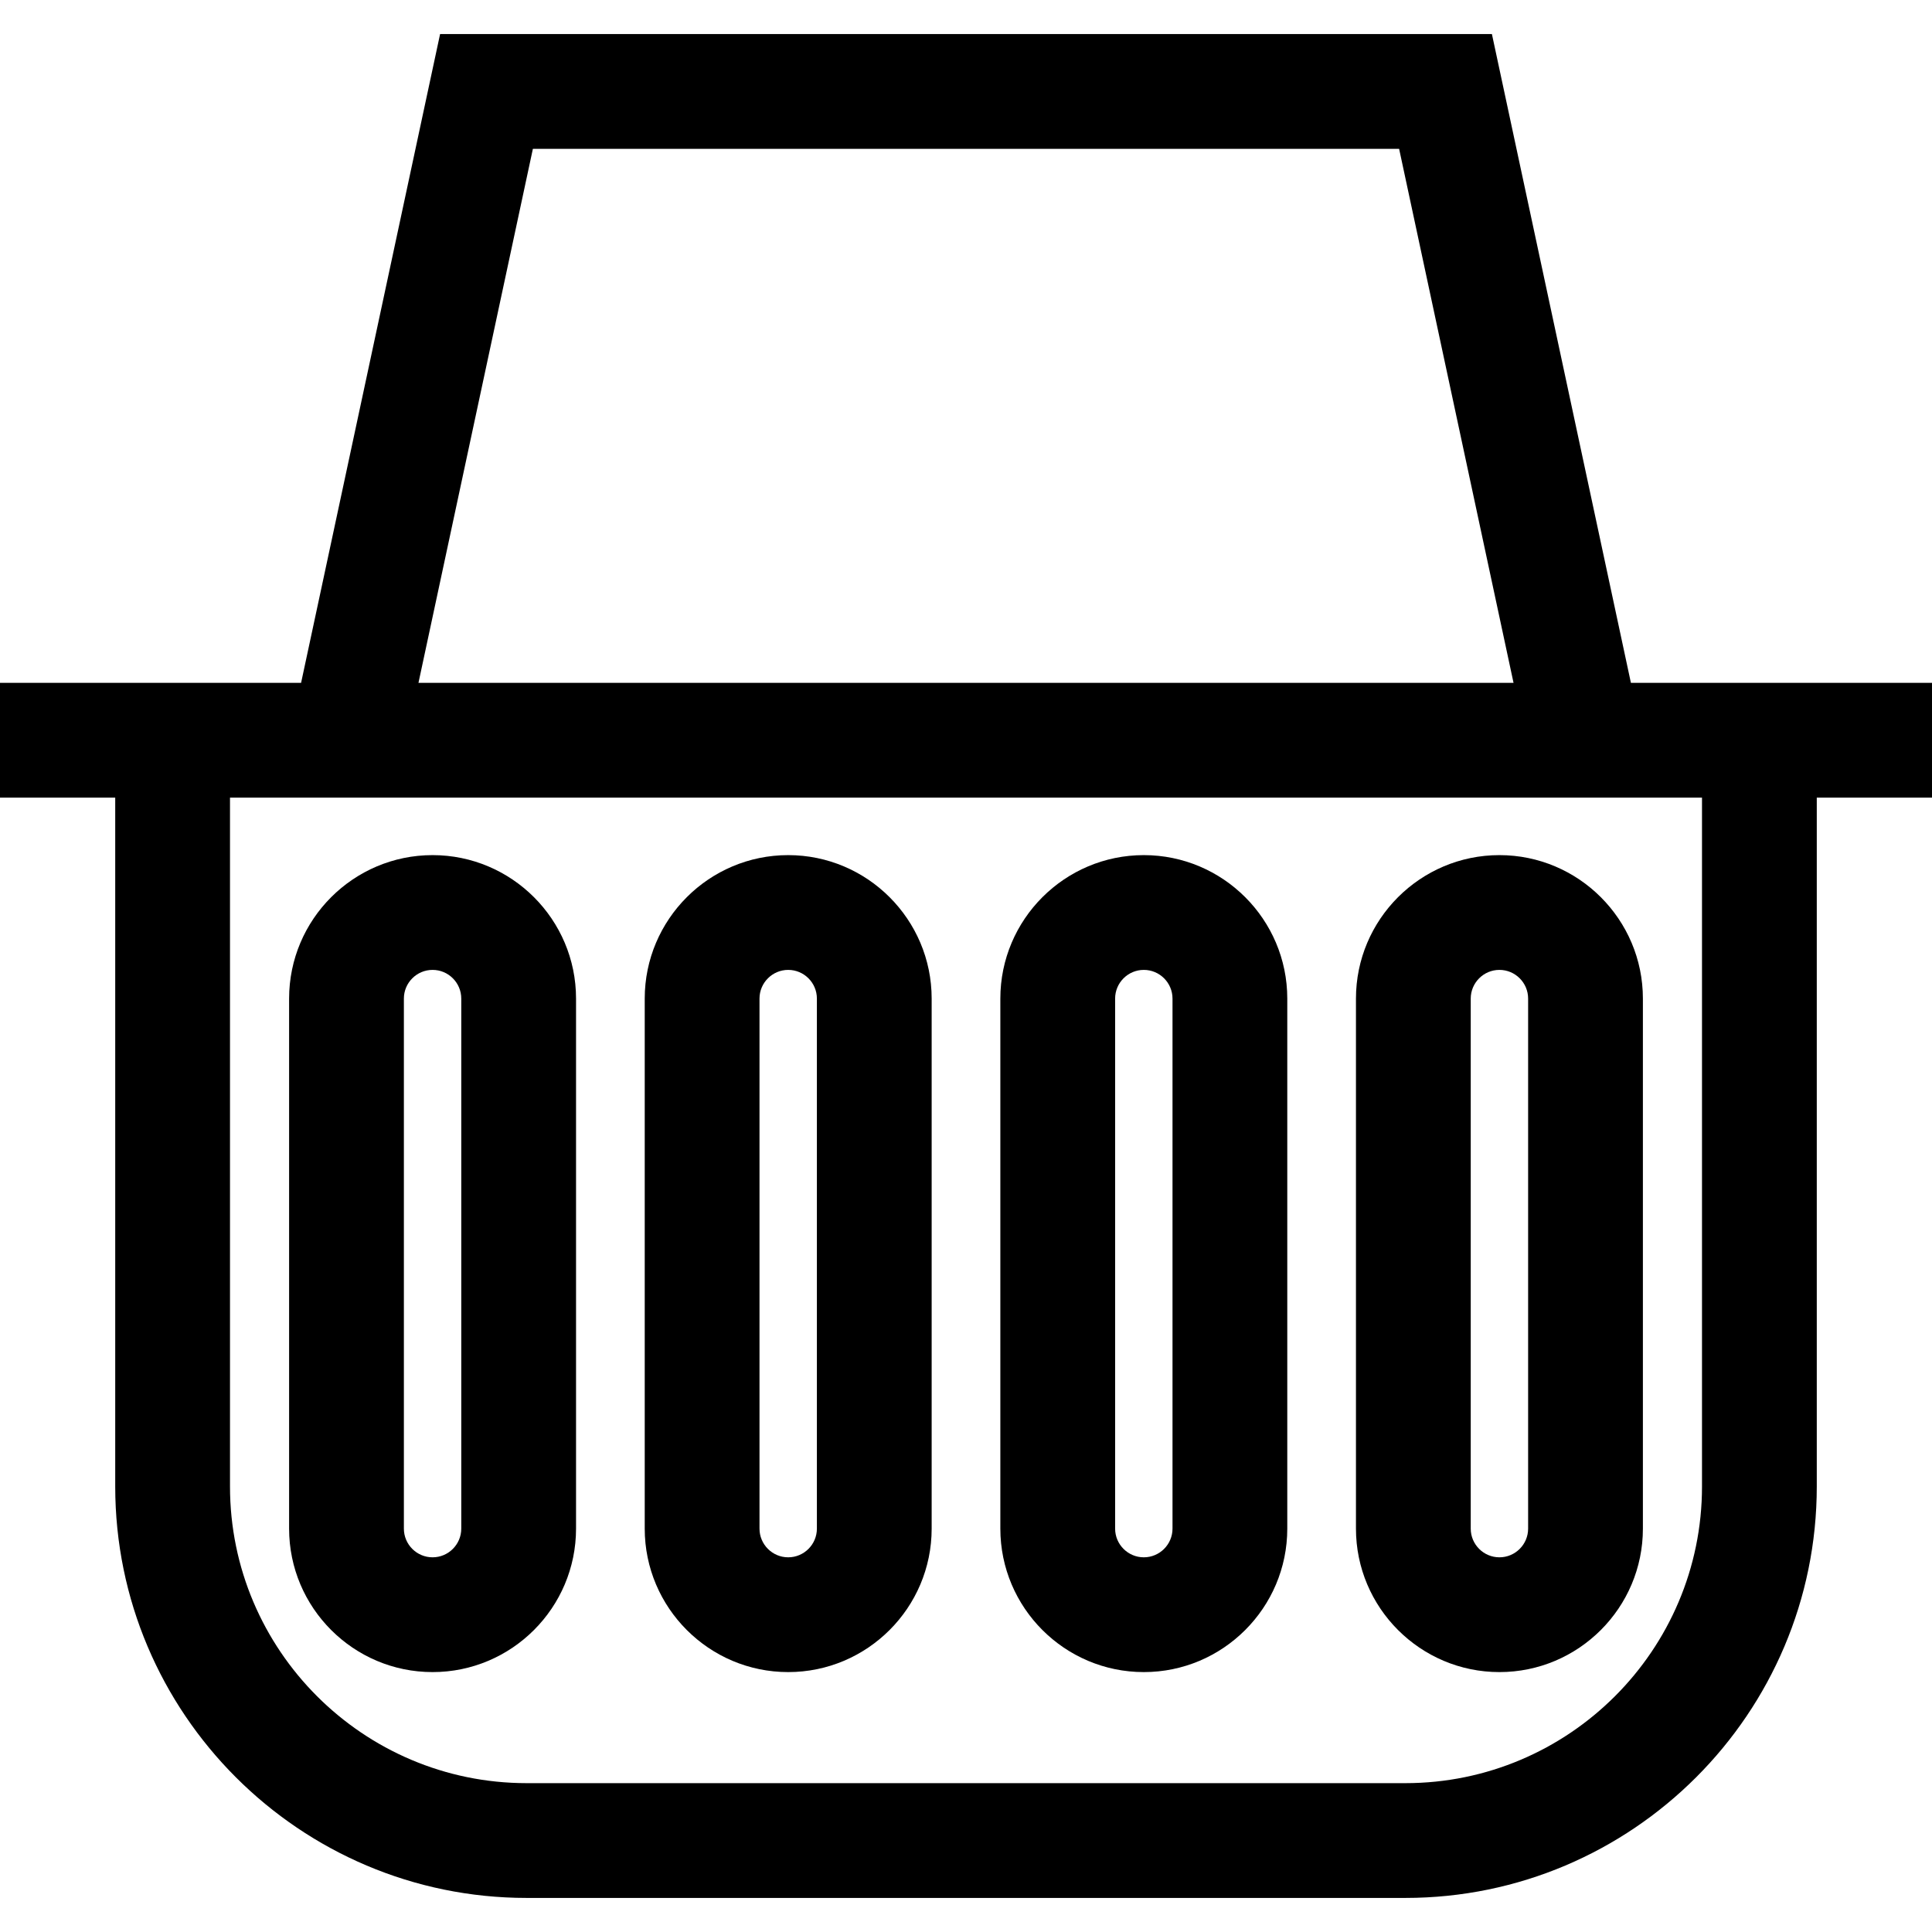
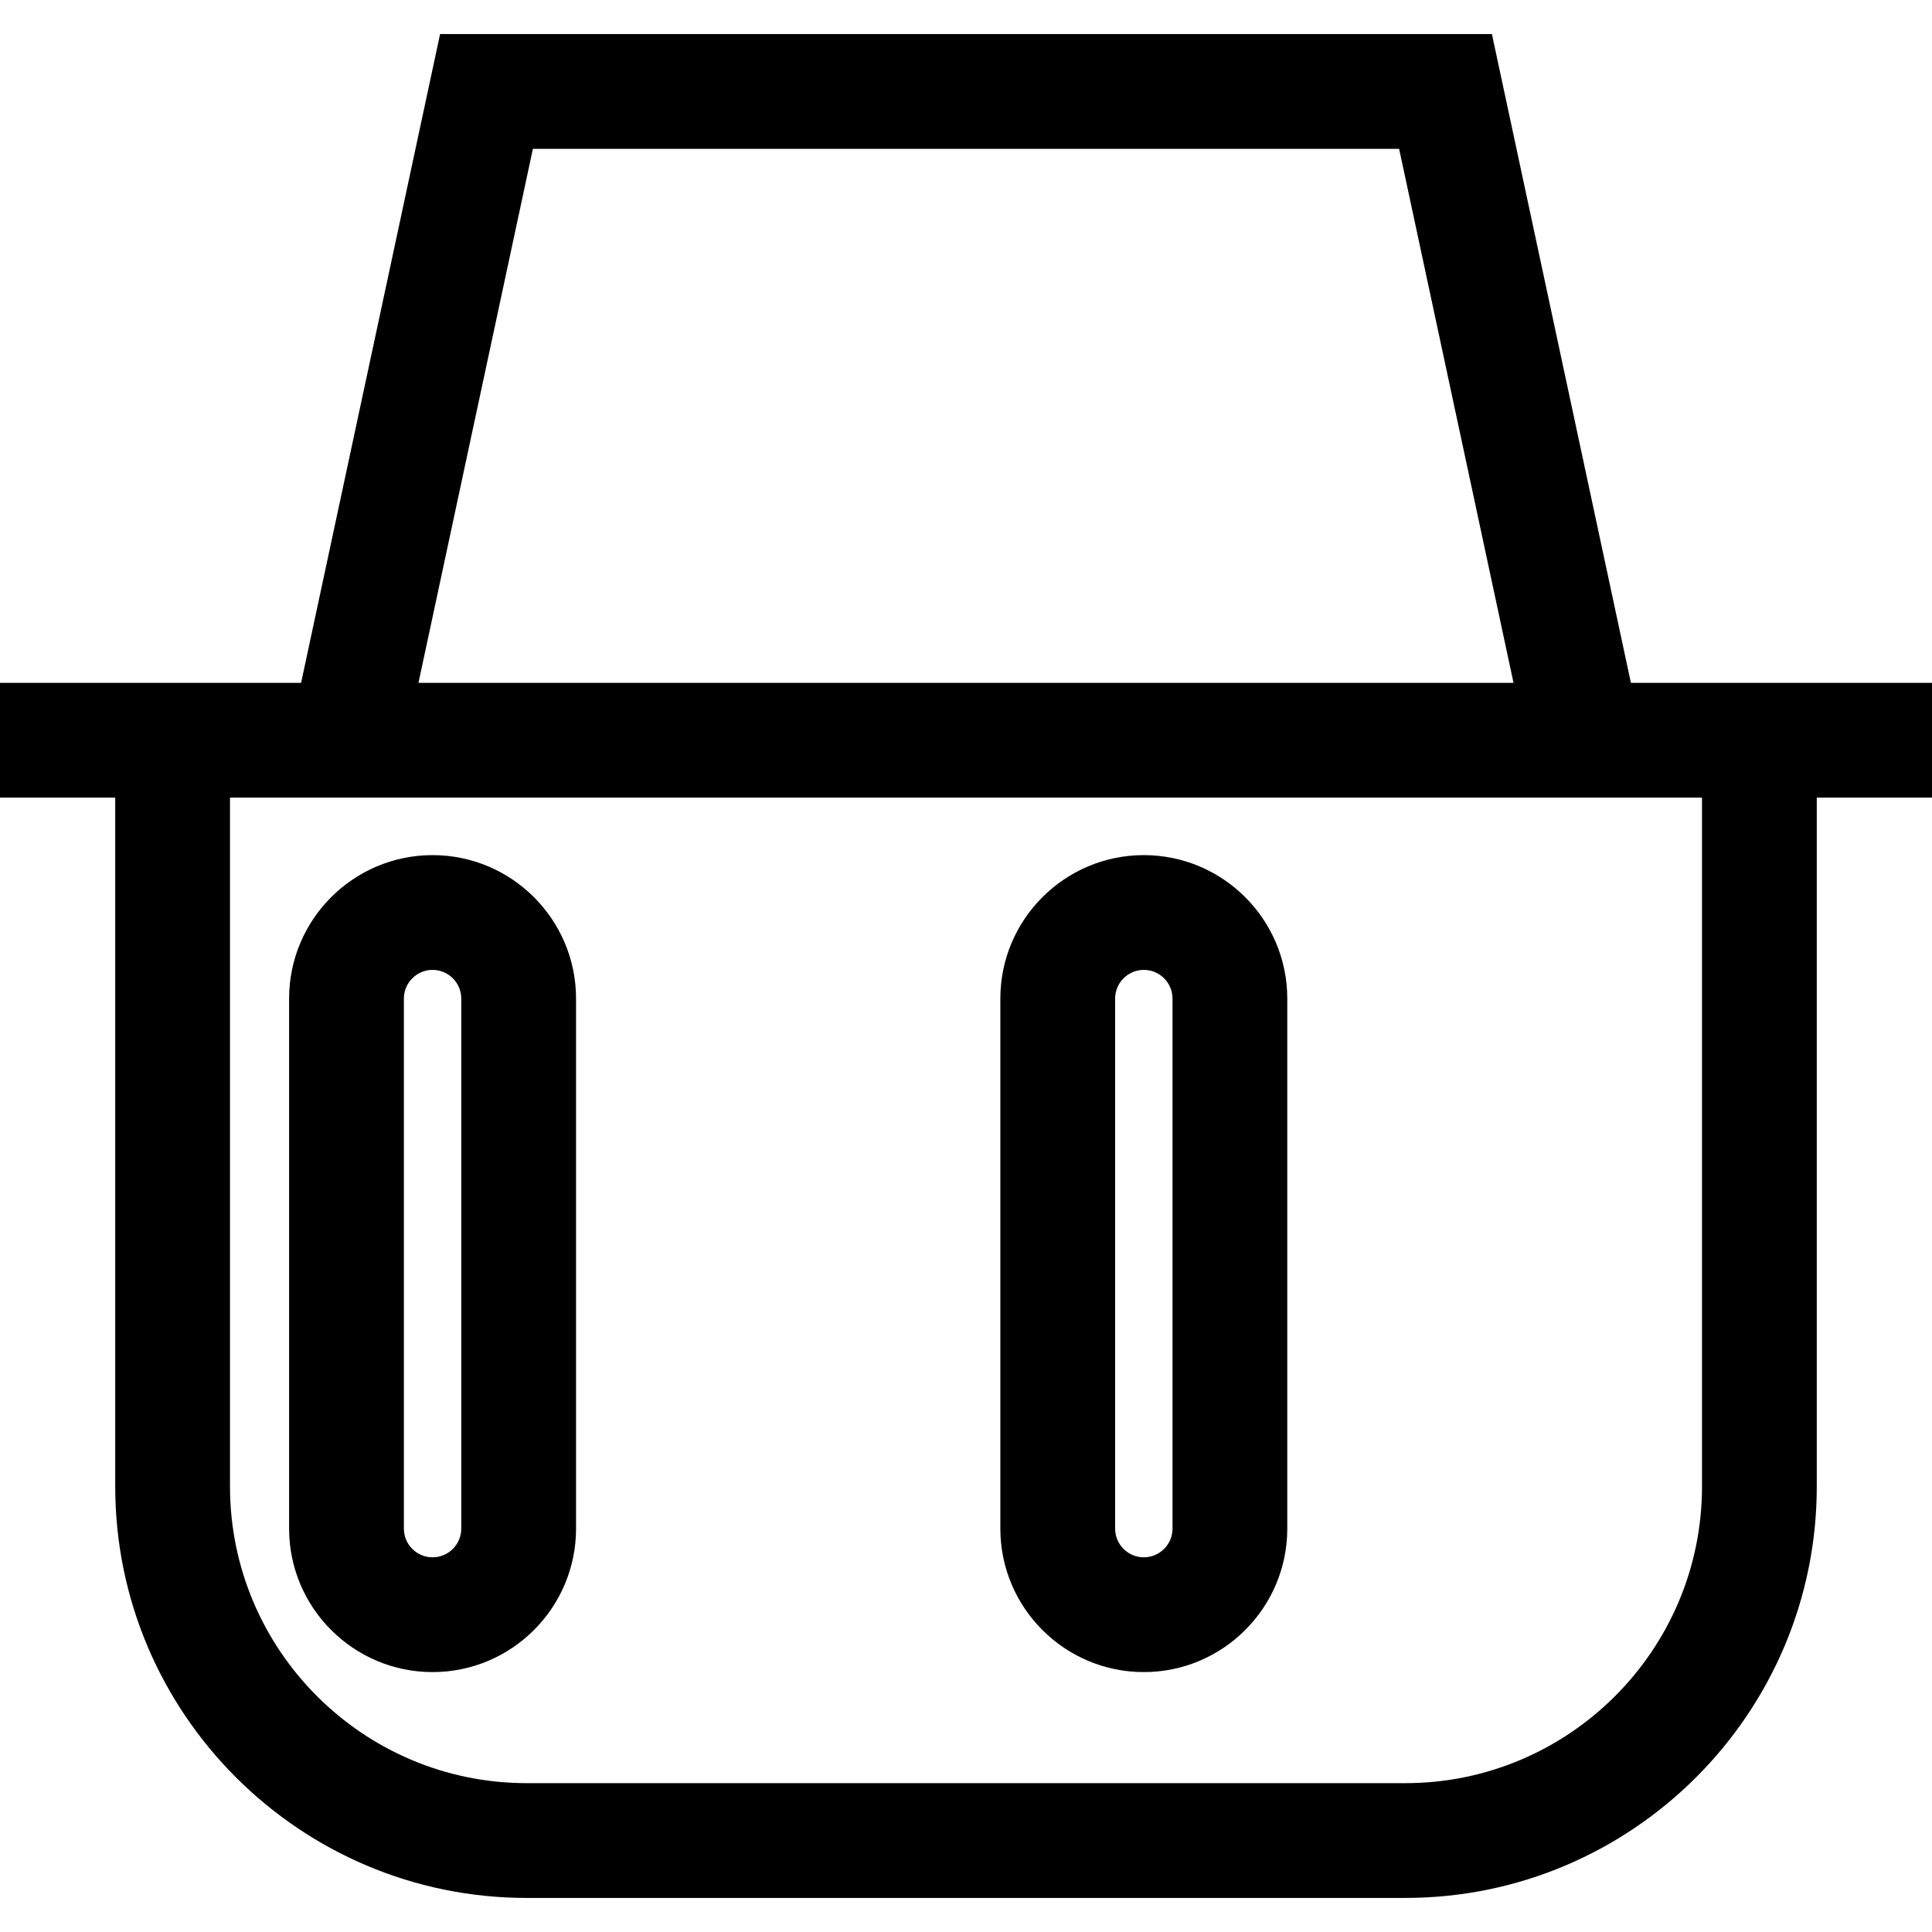
<svg xmlns="http://www.w3.org/2000/svg" fill="#000000" height="800px" width="800px" version="1.1" id="Layer_1" viewBox="0 0 512 512" xml:space="preserve">
  <g>
    <g>
      <path d="M481.465,180.962h-49.257L395.372,9.029H116.628L79.792,180.962H30.535H0v30.417h30.535v182.56    c0,60.121,48.912,109.033,109.033,109.033h232.864c60.121,0,109.033-48.912,109.033-109.033v-182.56H512v-30.417H481.465z     M141.219,39.446h229.563l30.32,141.516H110.898L141.219,39.446z M372.432,472.554H139.568c-43.349,0-78.616-35.267-78.616-78.616    v-182.56h12.323h365.449h12.323v182.56h0.001C451.048,437.287,415.781,472.554,372.432,472.554z" />
    </g>
  </g>
  <g>
    <g>
      <path d="M114.636,226.615c-20.965,0-38.021,17.056-38.021,38.021V405.1c0,20.965,17.056,38.021,38.021,38.021    s38.021-17.056,38.021-38.021V264.636C152.657,243.671,135.602,226.615,114.636,226.615z M122.241,405.1    c0,4.193-3.411,7.604-7.604,7.604c-4.193,0-7.604-3.411-7.604-7.604V264.636c0-4.193,3.411-7.604,7.604-7.604    c4.193,0,7.604,3.411,7.604,7.604V405.1z" />
    </g>
  </g>
  <g>
    <g>
-       <path d="M208.88,226.615c-20.965,0-38.021,17.056-38.021,38.021V405.1c0,20.965,17.056,38.021,38.021,38.021    S246.9,426.065,246.9,405.1V264.636C246.9,243.671,229.844,226.615,208.88,226.615z M216.484,405.1    c0,4.193-3.411,7.604-7.604,7.604c-4.193,0-7.604-3.411-7.604-7.604V264.636c0-4.193,3.411-7.604,7.604-7.604    c4.193,0,7.604,3.411,7.604,7.604V405.1z" />
-     </g>
+       </g>
  </g>
  <g>
    <g>
      <path d="M303.122,226.615c-20.965,0-38.021,17.056-38.021,38.021V405.1c0,20.965,17.056,38.021,38.021,38.021    s38.021-17.056,38.021-38.021V264.636C341.142,243.671,324.086,226.615,303.122,226.615z M310.726,405.1    c0,4.193-3.411,7.604-7.604,7.604c-4.193,0-7.604-3.411-7.604-7.604V264.636c0-4.193,3.411-7.604,7.604-7.604    c4.193,0,7.604,3.411,7.604,7.604V405.1z" />
    </g>
  </g>
  <g>
    <g>
-       <path d="M397.364,226.615c-20.965,0-38.021,17.056-38.021,38.021V405.1c0,20.965,17.056,38.021,38.021,38.021    s38.021-17.056,38.021-38.021V264.636C435.384,243.671,418.329,226.615,397.364,226.615z M404.968,405.1    c0,4.193-3.411,7.604-7.604,7.604c-4.193,0-7.604-3.411-7.604-7.604V264.636c0-4.193,3.411-7.604,7.604-7.604    c4.193,0,7.604,3.411,7.604,7.604V405.1z" />
-     </g>
+       </g>
  </g>
</svg>